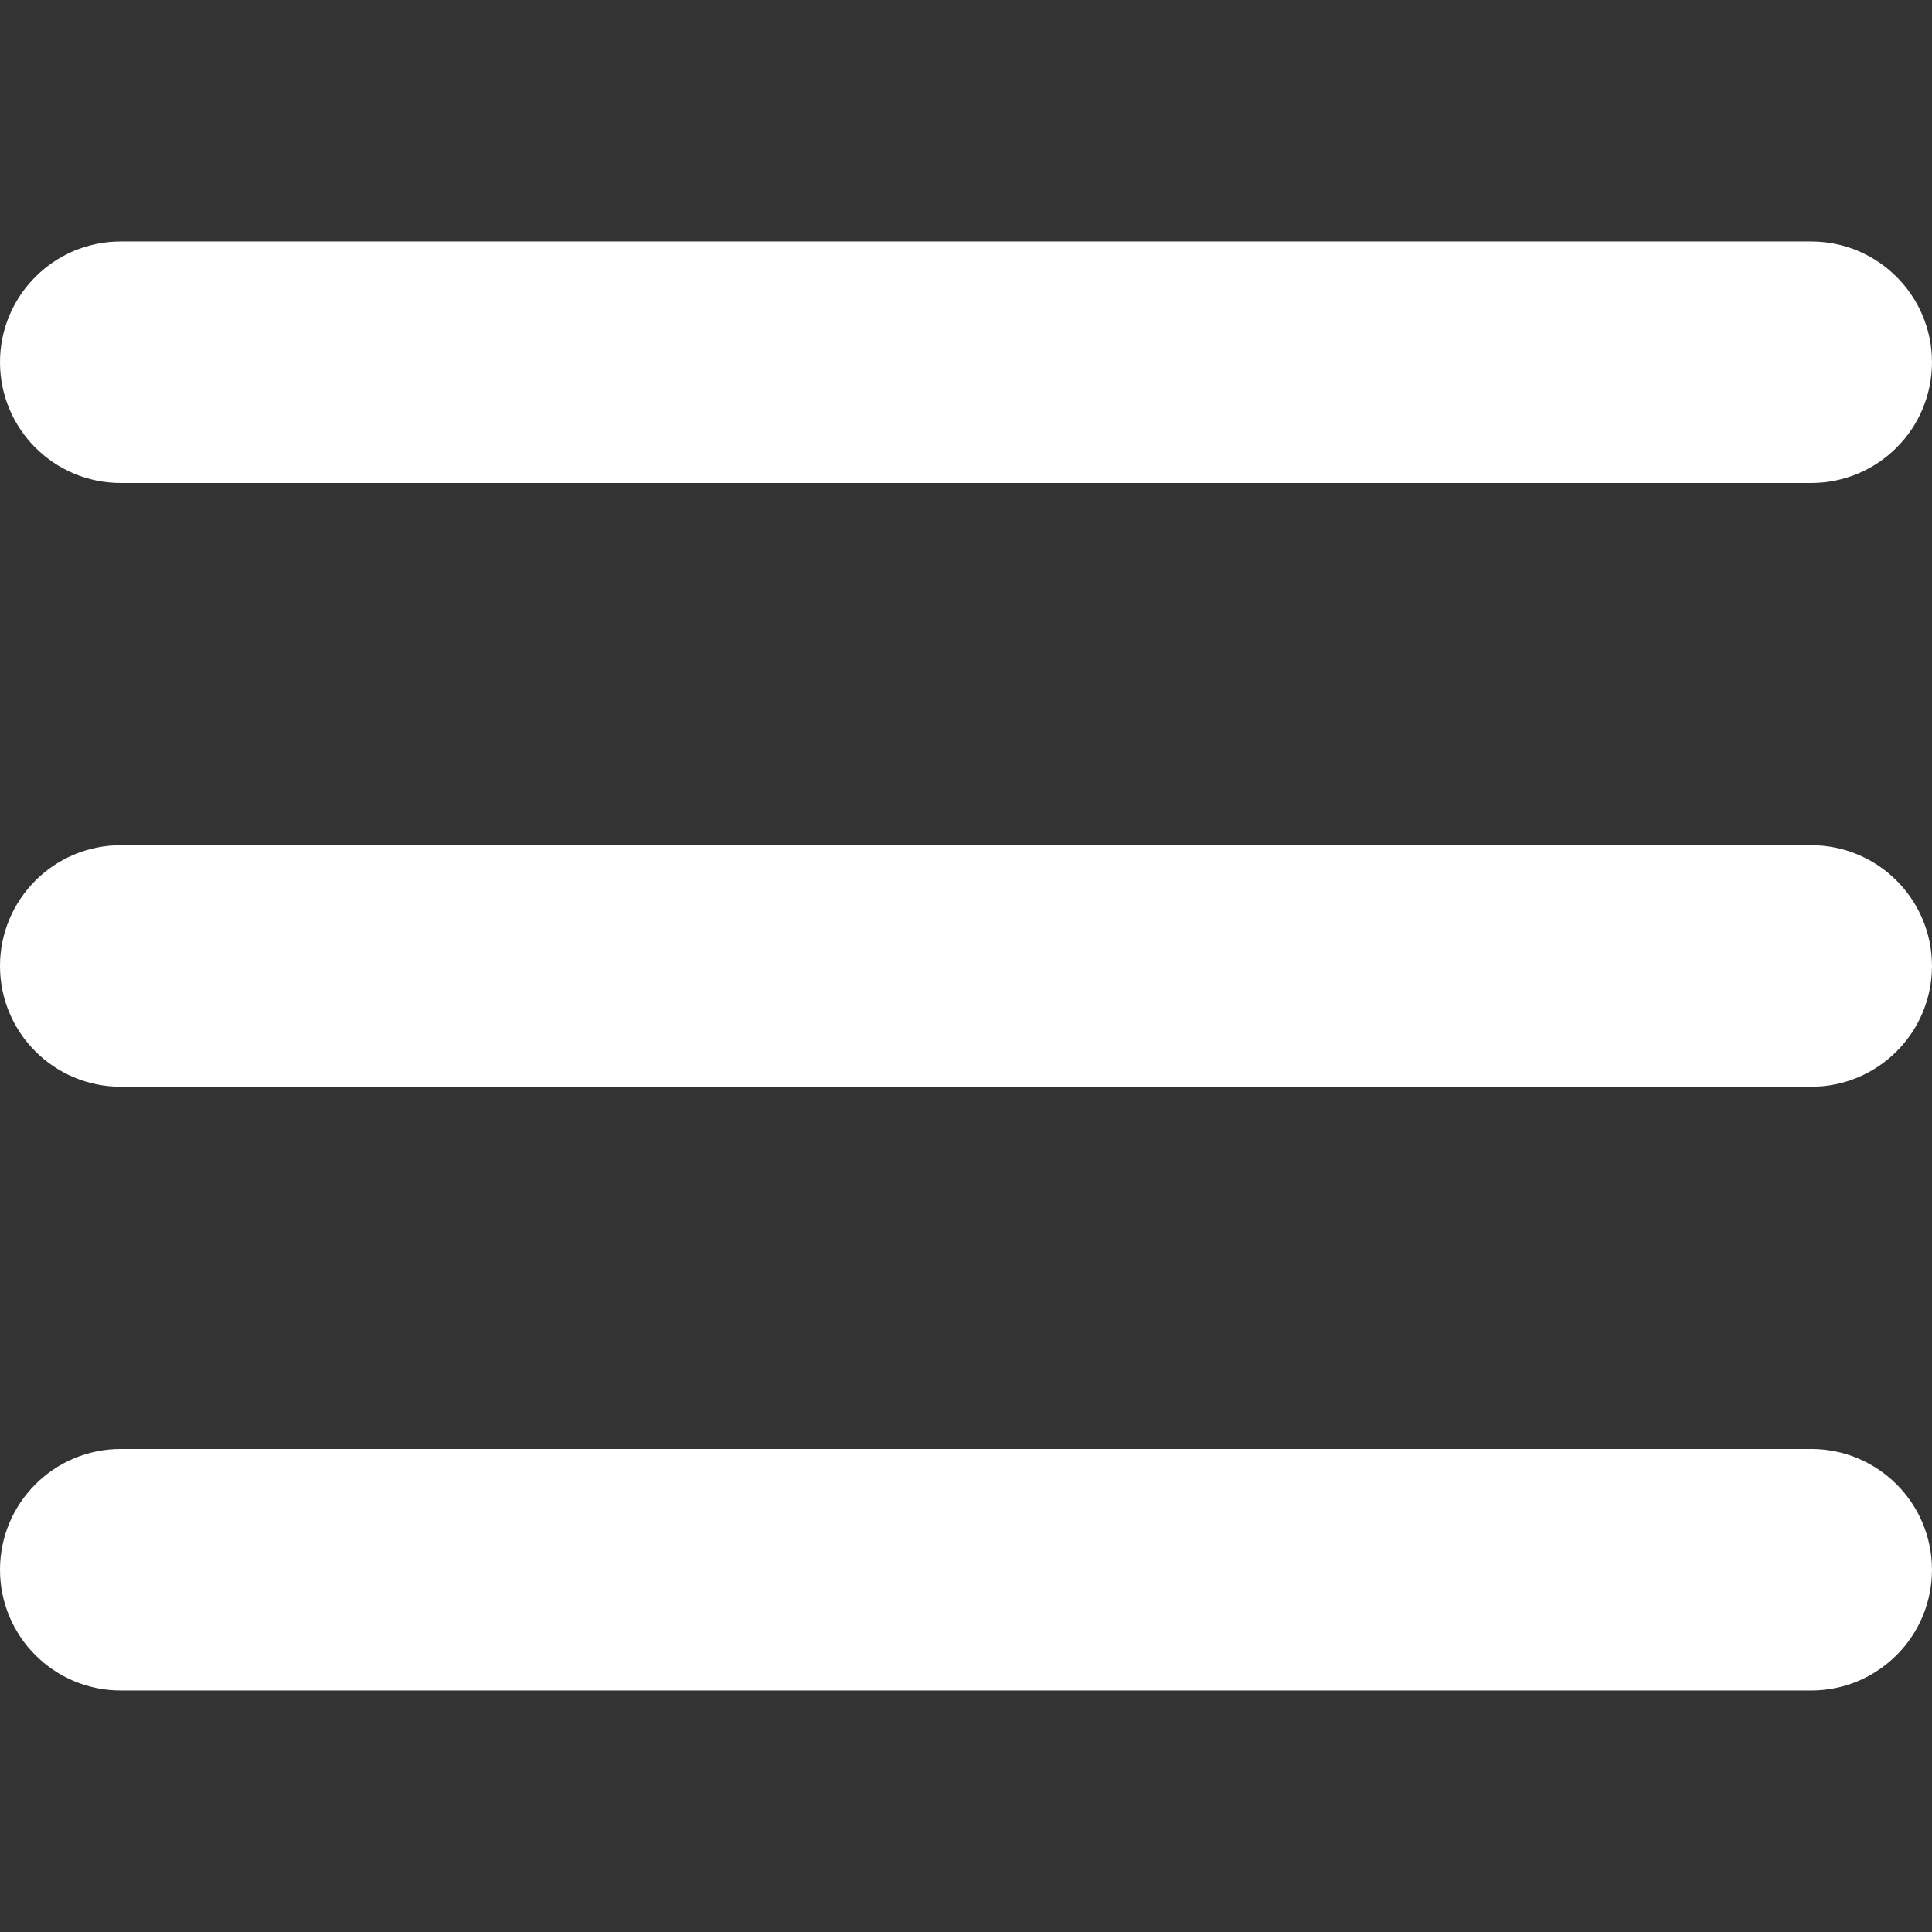
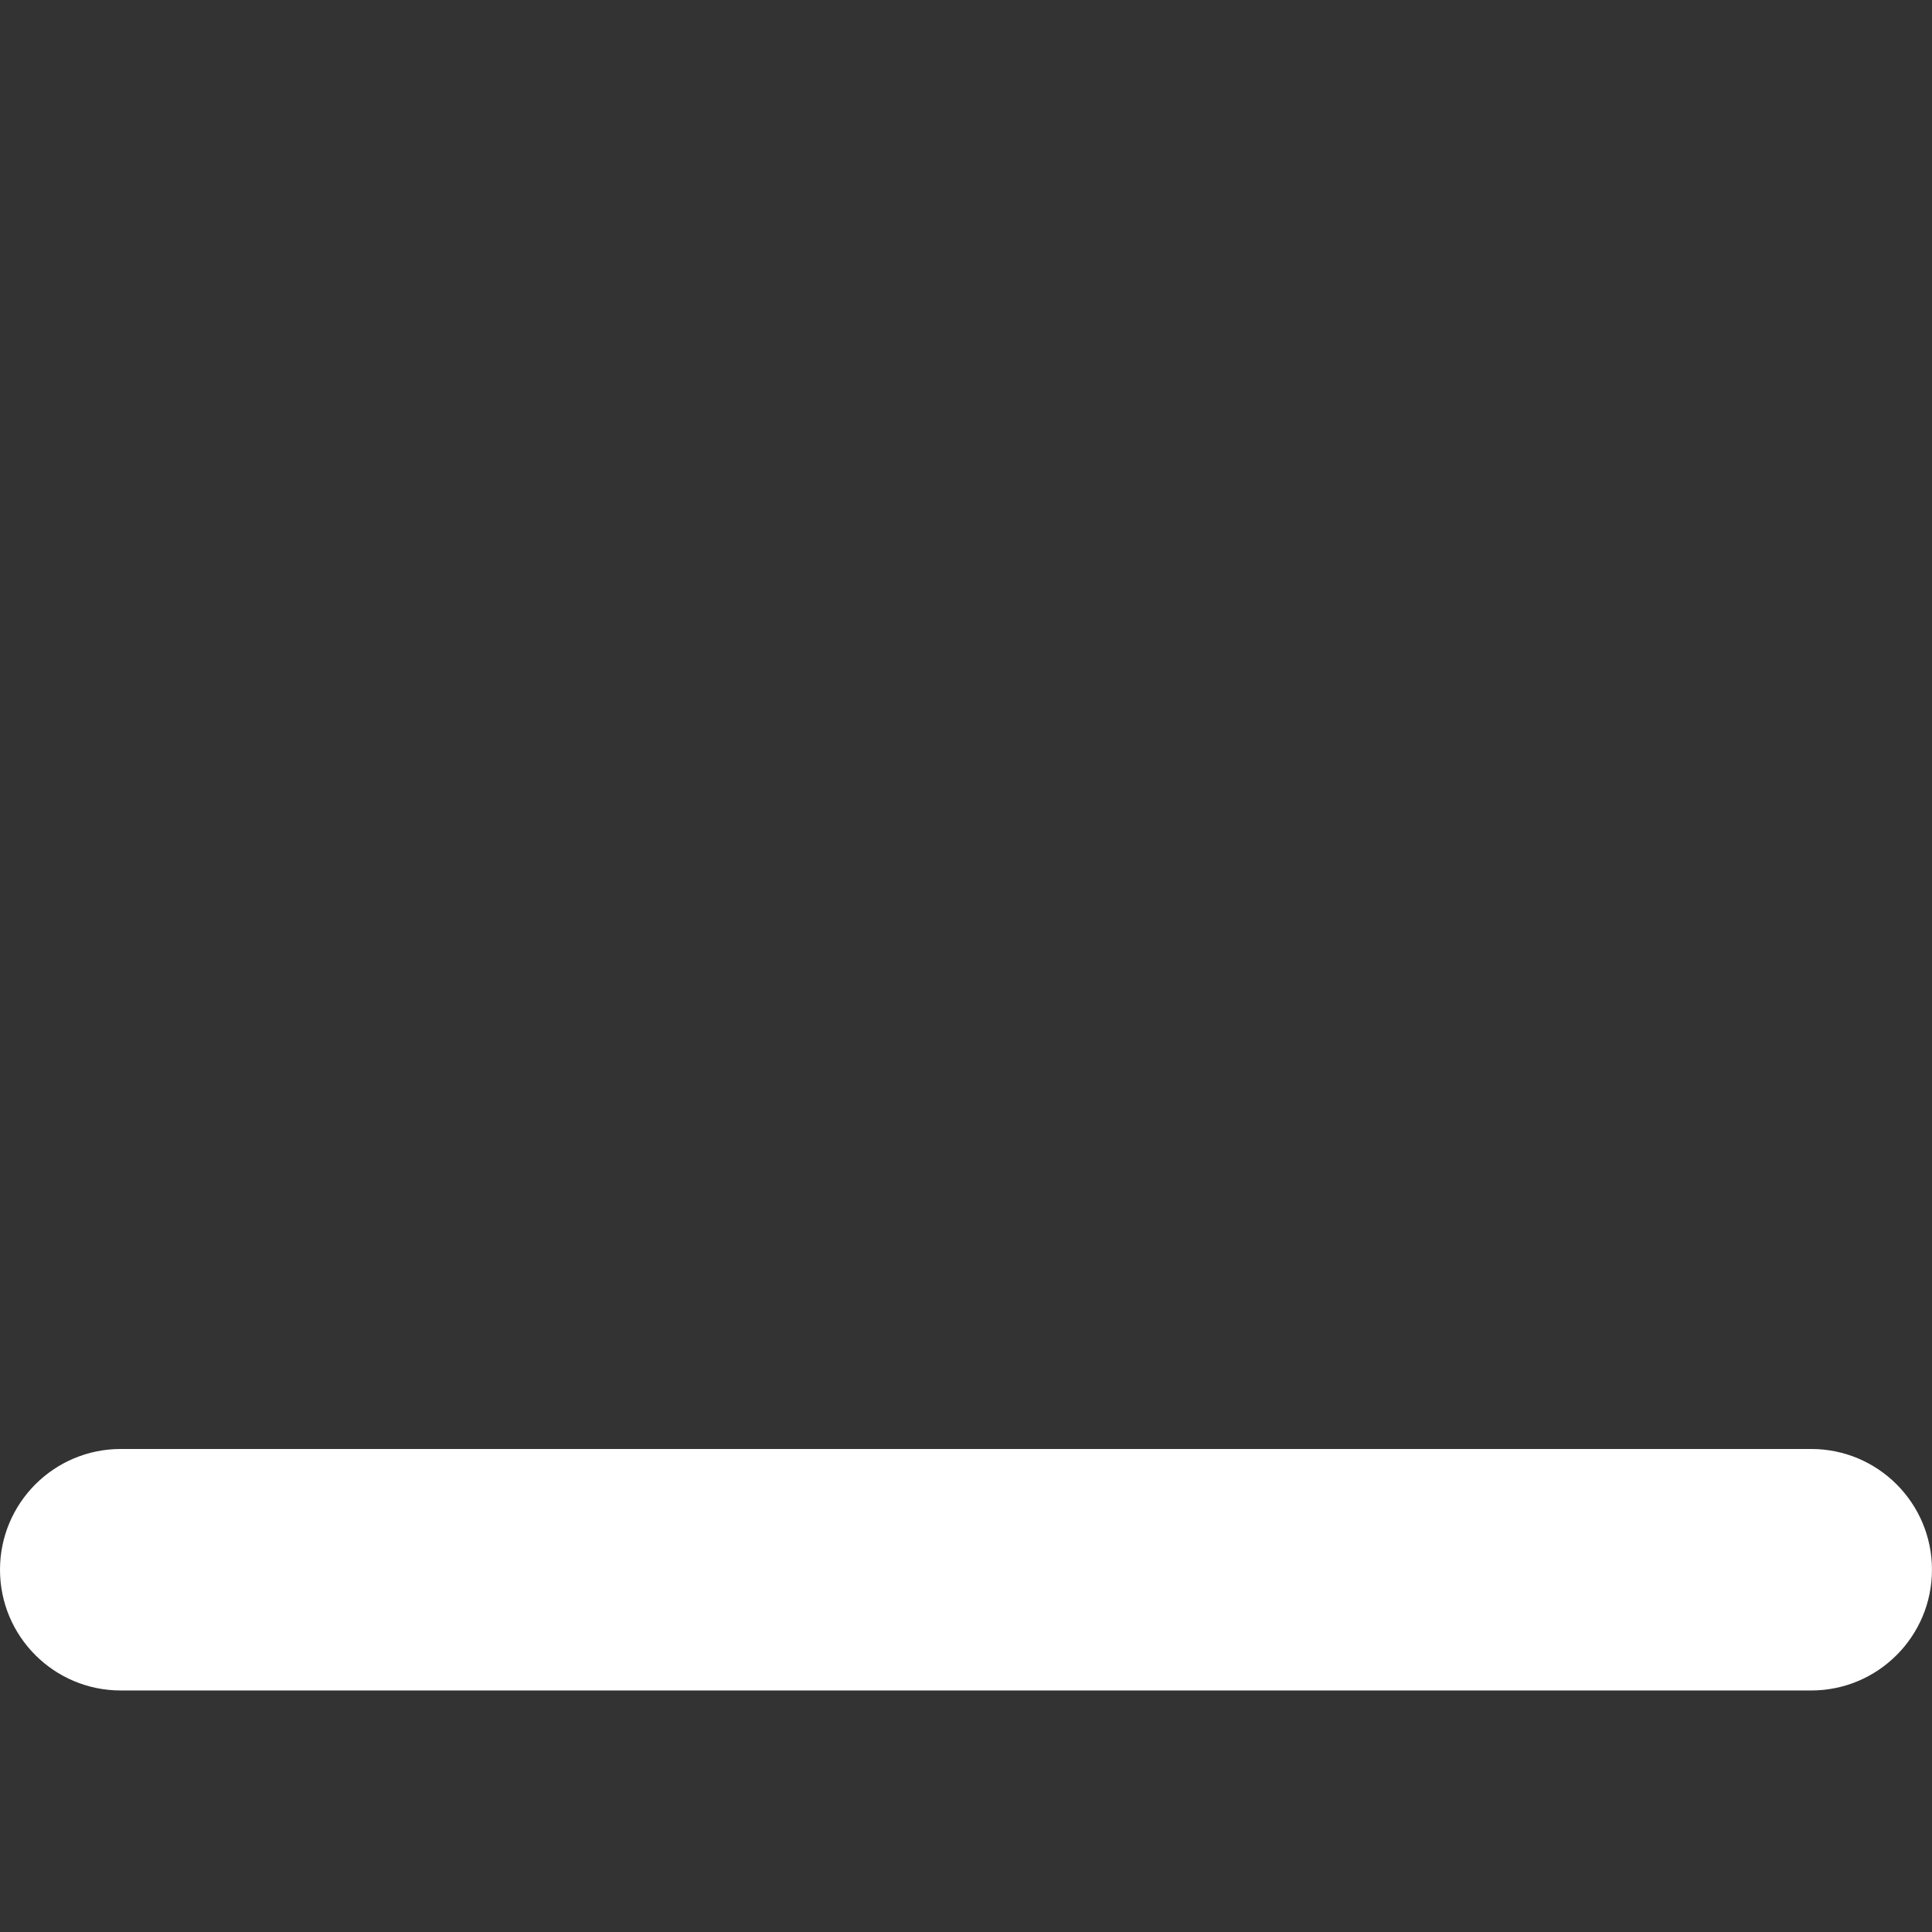
<svg xmlns="http://www.w3.org/2000/svg" viewBox="0 0 512.00 512.00" data-guides="{&quot;vertical&quot;:[],&quot;horizontal&quot;:[]}">
  <rect x="0" y="0" width="512.00" height="512.00" fill="#333333" stroke="none" />
  <defs />
  <path fill="#ffffff" stroke="none" fill-opacity="1" stroke-width="1" stroke-opacity="1" id="tSvg55f62375a4" title="Path 1" d="M479.993 447.994C330.662 447.994 181.331 447.994 32 447.994C14.326 447.994 0 433.667 0 415.994C0 398.322 14.326 383.994 32 383.994C181.331 383.994 330.662 383.994 479.994 383.994C497.666 383.994 511.993 398.322 511.993 415.994C511.992 433.667 497.666 447.994 479.993 447.994Z" />
-   <path fill="#ffffff" stroke="none" fill-opacity="1" stroke-width="1" stroke-opacity="1" id="tSvg1714730cd79" title="Path 2" d="M479.993 287.995C330.662 287.995 181.331 287.995 32 287.995C14.326 287.995 0 273.669 0 255.997C0 238.324 14.326 223.997 32 223.997C181.331 223.997 330.662 223.997 479.994 223.997C497.666 223.997 511.993 238.323 511.993 255.997C511.993 273.67 497.666 287.995 479.993 287.995Z" />
-   <path fill="#ffffff" stroke="none" fill-opacity="1" stroke-width="1" stroke-opacity="1" id="tSvge821dc8c04" title="Path 3" d="M479.993 127.998C330.662 127.998 181.331 127.998 32 127.998C14.326 127.998 0 113.672 0 95.998C0 78.325 14.326 63.998 32 63.998C181.331 63.998 330.662 63.998 479.994 63.998C497.666 63.998 511.993 78.325 511.993 95.998C511.993 113.672 497.666 127.998 479.993 127.998Z" />
</svg>